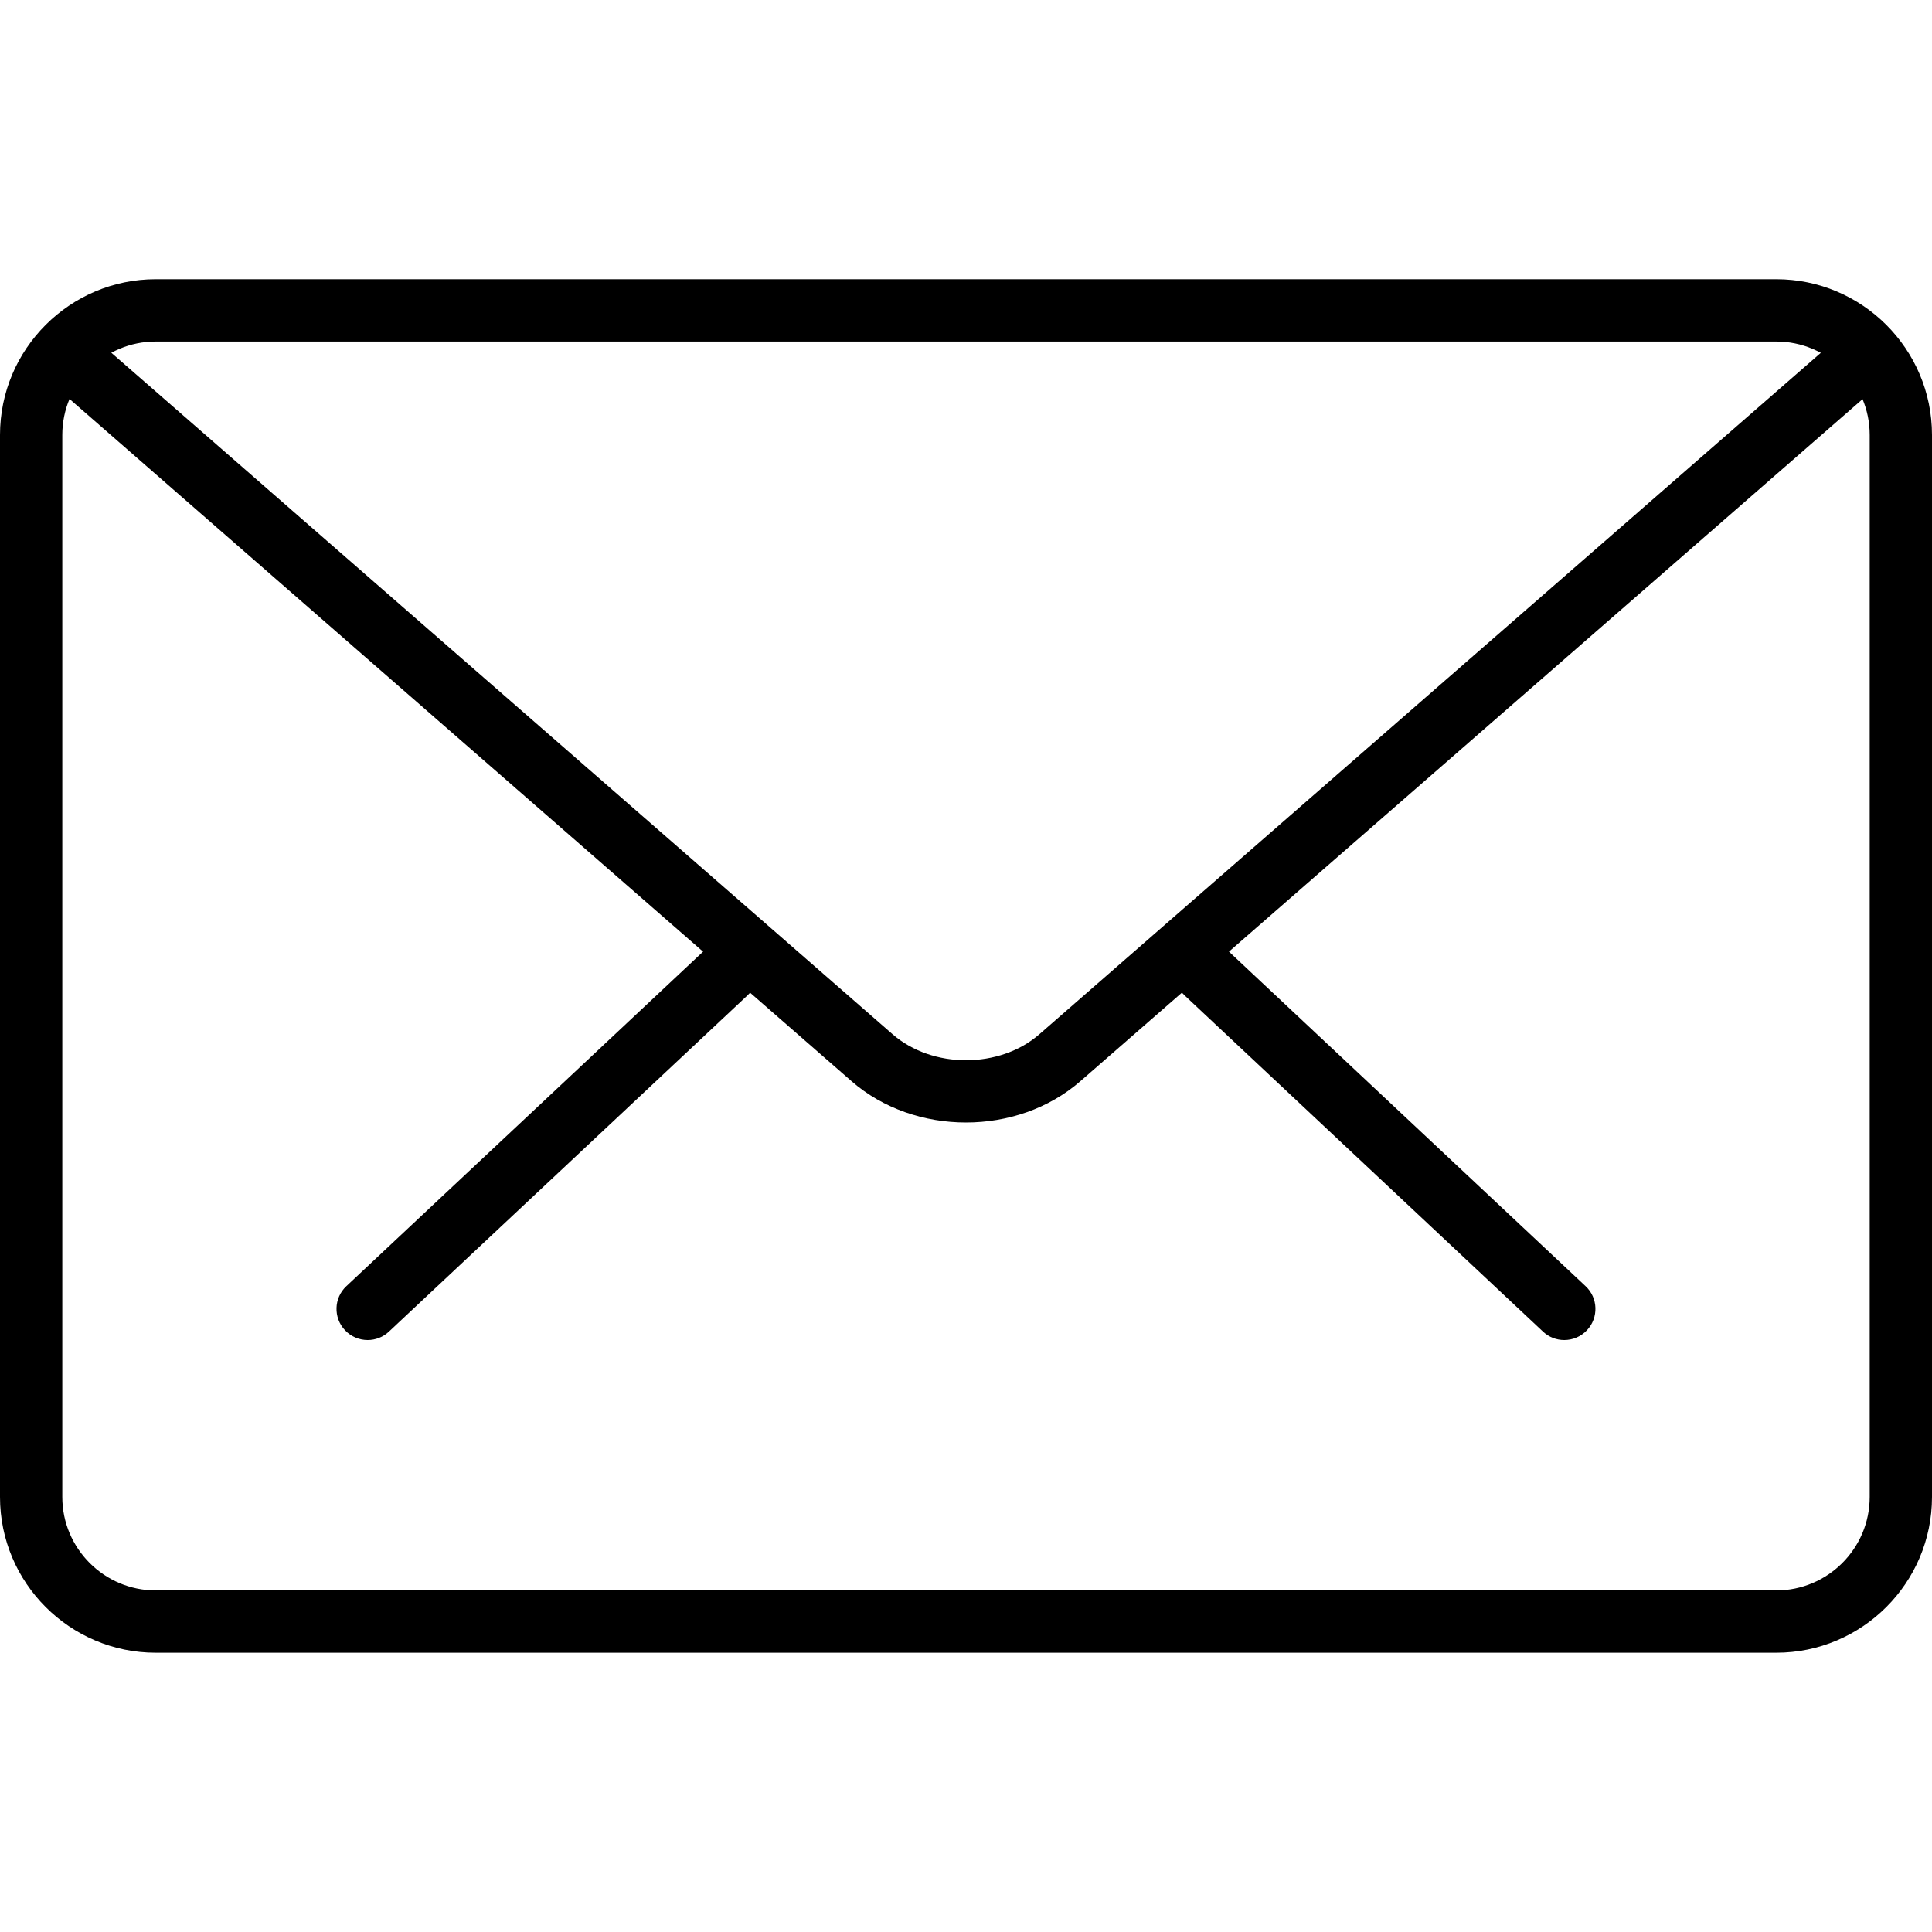
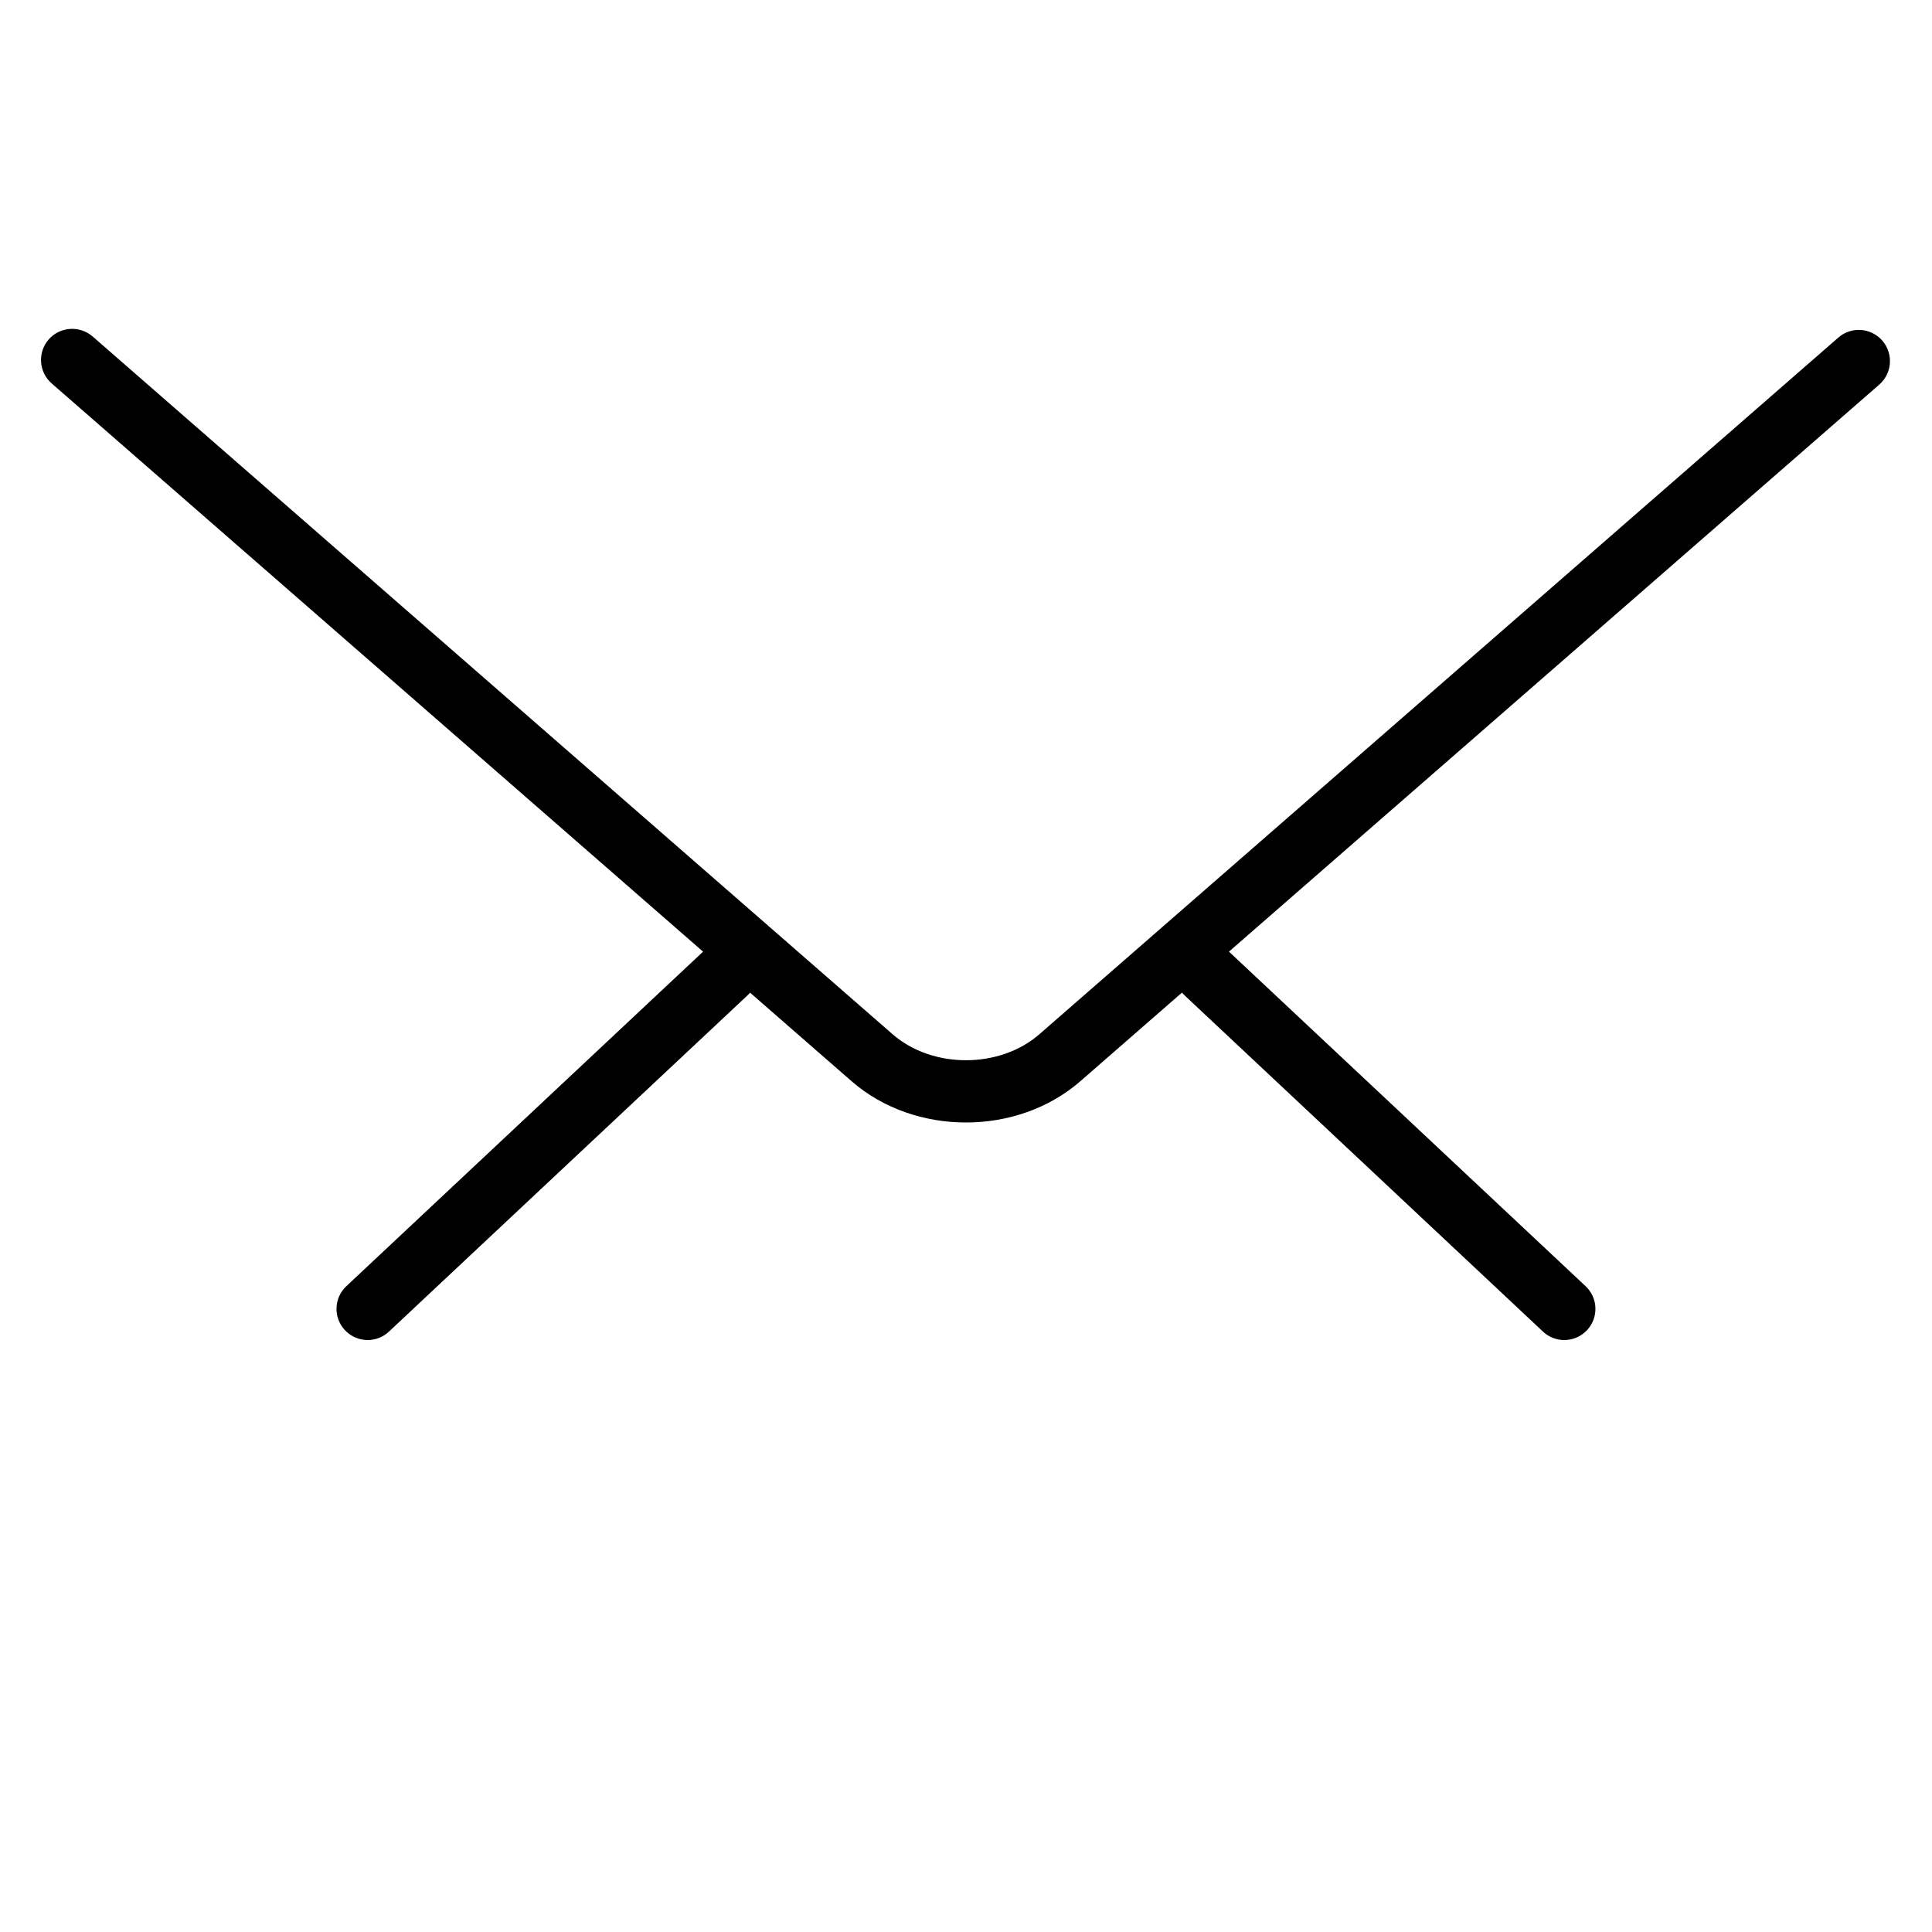
<svg xmlns="http://www.w3.org/2000/svg" enable-background="new 0 0 31.012 31.012" viewBox="0 0 31.012 31.012">
  <path d="m25.109 21.51c-.123 0-.246-.045-.342-.136l-5.754-5.398c-.201-.188-.211-.505-.022-.706.189-.203.504-.212.707-.022l5.754 5.398c.201.188.211.505.022.706-.099.105-.231.158-.365.158z" />
  <path d="m5.902 21.51c-.133 0-.266-.053-.365-.158-.189-.201-.179-.518.022-.706l5.756-5.398c.202-.188.519-.18.707.022.189.201.179.518-.022.706l-5.756 5.398c-.096.091-.219.136-.342.136z" />
-   <path d="m28.512 26.529h-26.012c-1.378 0-2.5-1.121-2.5-2.5v-17.047c0-1.379 1.122-2.5 2.5-2.5h26.012c1.378 0 2.5 1.121 2.5 2.5v17.047c0 1.379-1.122 2.5-2.5 2.5zm-26.012-21.047c-.827 0-1.5.673-1.5 1.5v17.047c0 .827.673 1.5 1.5 1.5h26.012c.827 0 1.5-.673 1.5-1.5v-17.047c0-.827-.673-1.5-1.5-1.5z" />
  <path d="m15.506 18.018c-.665 0-1.33-.221-1.836-.662l-12.84-11.201c-.208-.181-.23-.497-.049-.706.183-.208.498-.227.706-.048l12.84 11.2c.639.557 1.719.557 2.357 0l12.824-11.182c.207-.181.522-.161.706.048.181.209.16.524-.048.706l-12.824 11.182c-.507.442-1.171.663-1.836.663z" />
</svg>